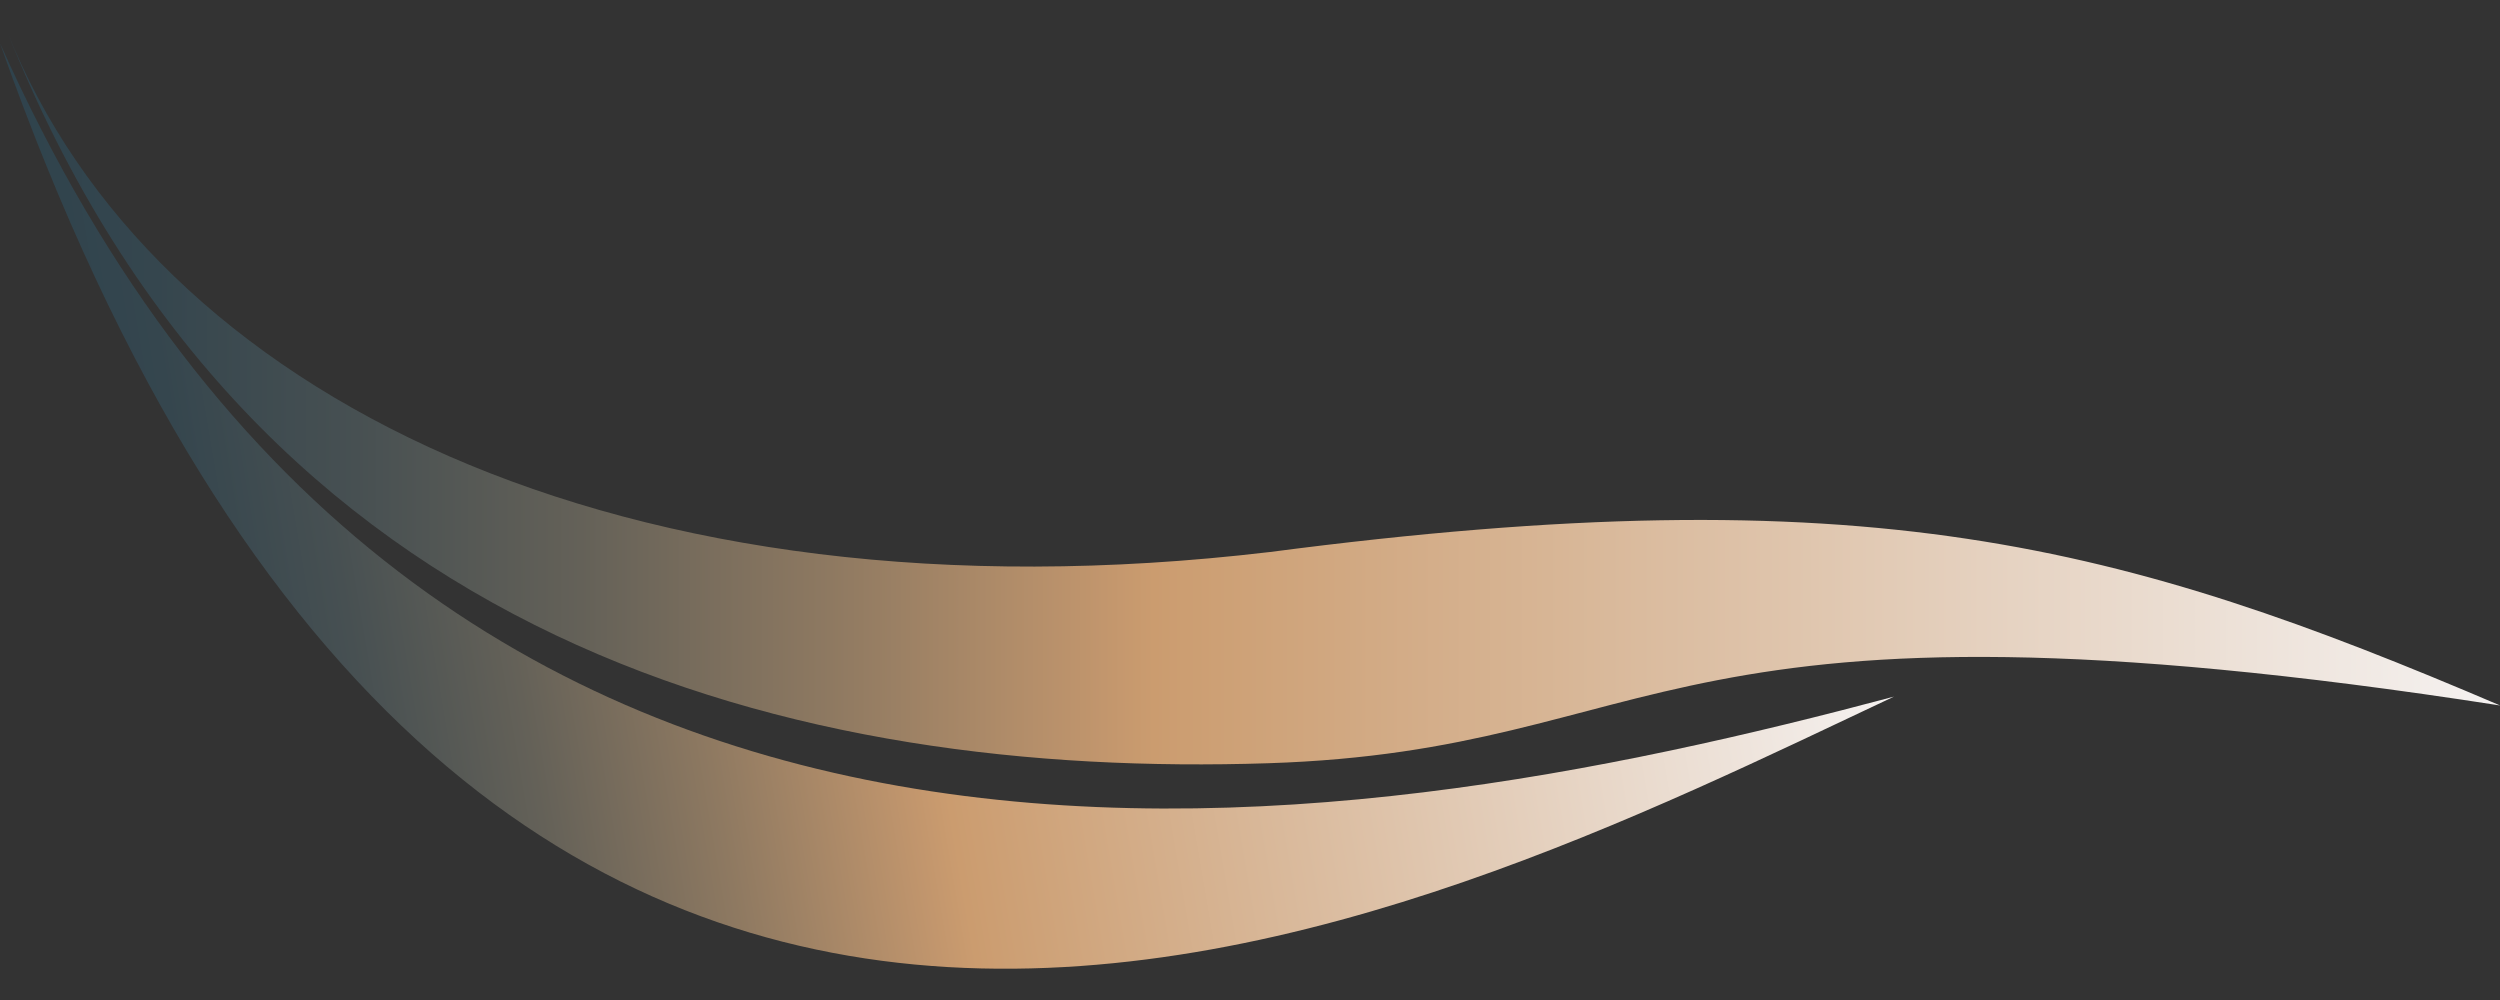
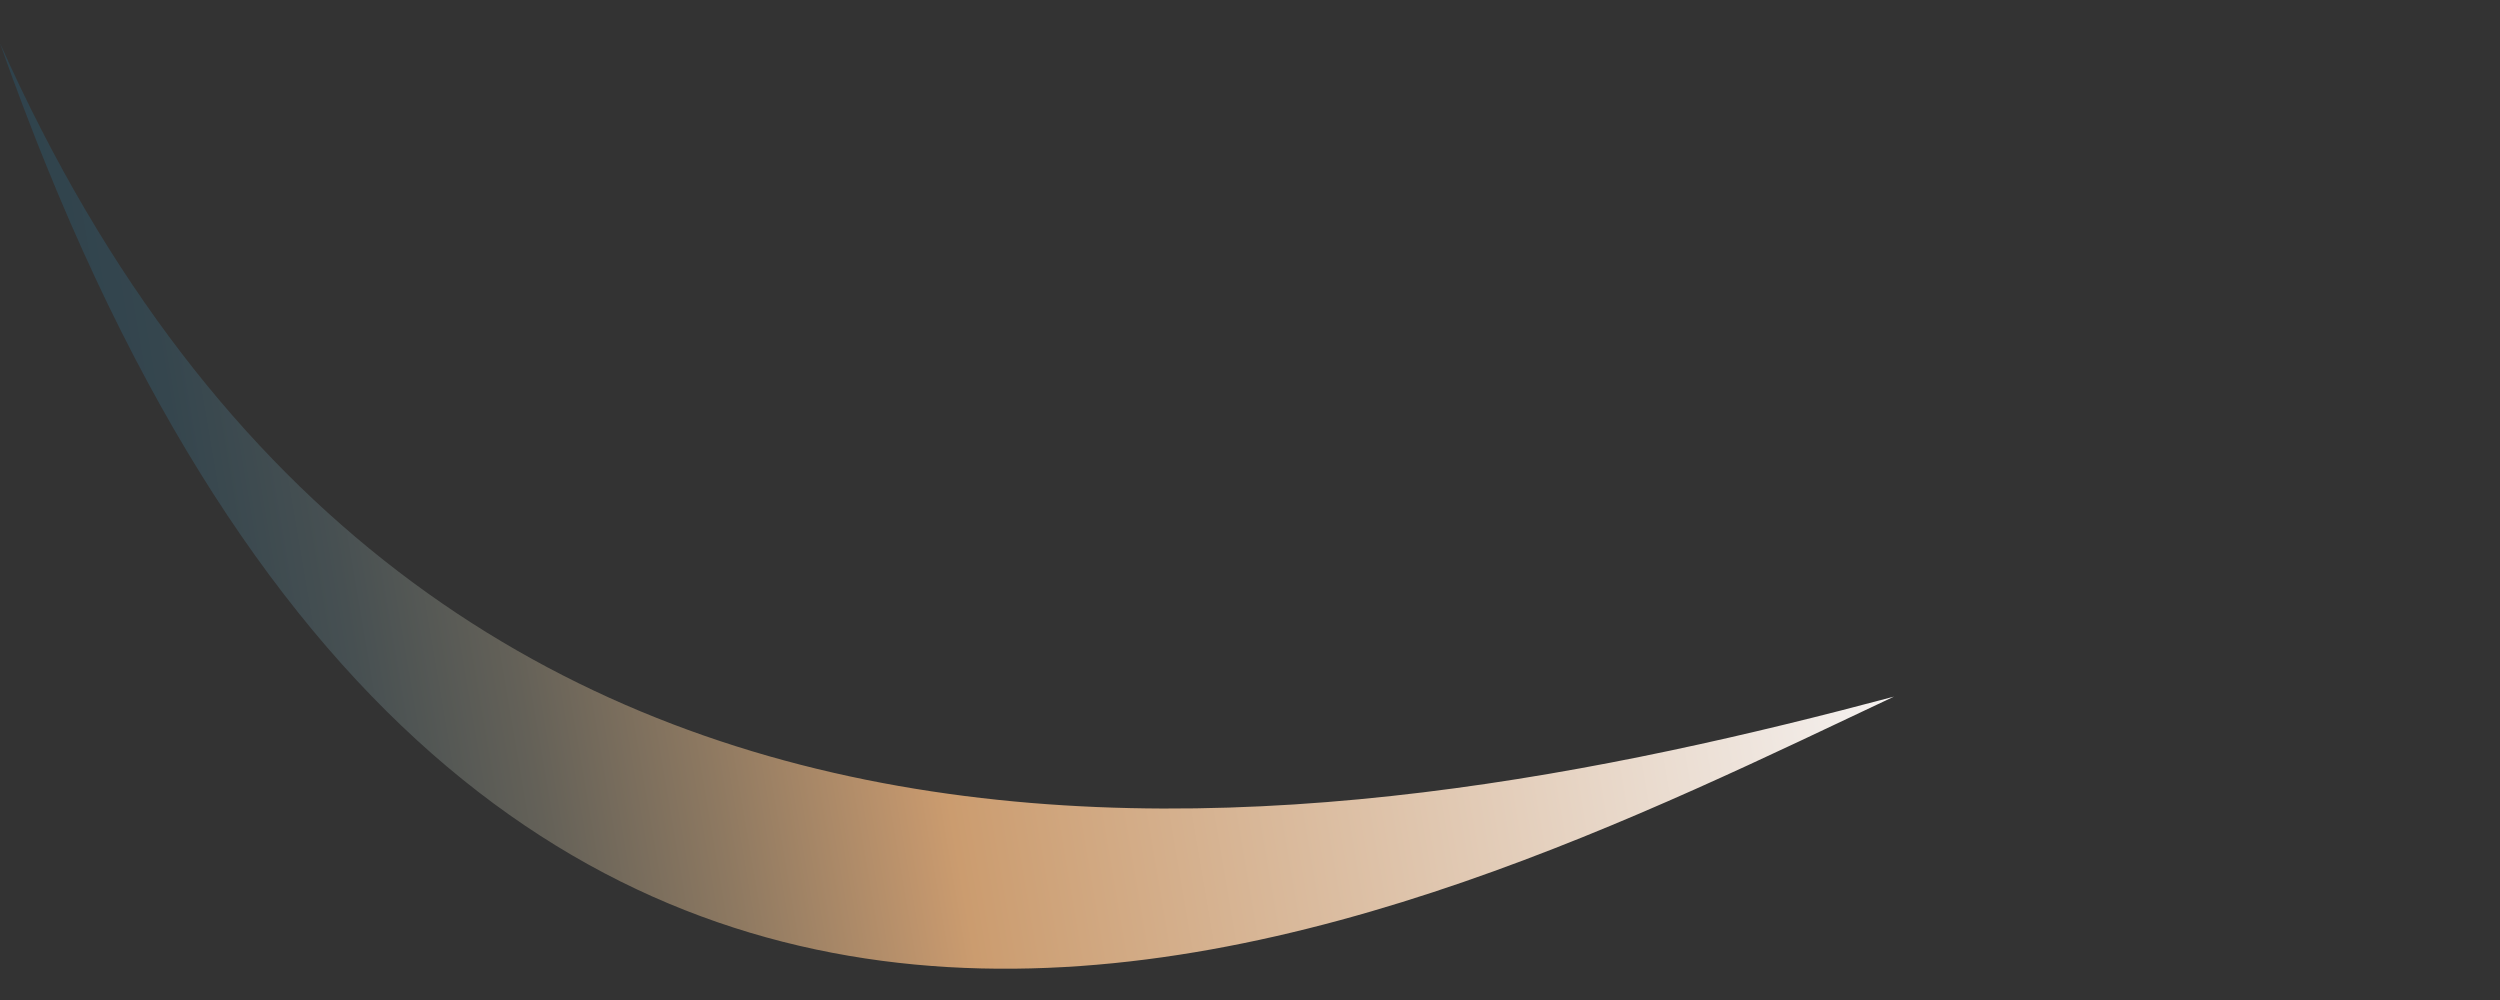
<svg xmlns="http://www.w3.org/2000/svg" width="50" height="20" viewBox="0 0 50 20" fill="none">
  <rect x="0" y="0" width="50" height="20" fill="#333333" stroke="none" />
-   <path d="M25.39 11.041C12.405 12.578 3.026 7.863 0.141 0.625C5.075 13.012 16.053 15.565 25.355 15.265C33.44 15.005 33.056 11.475 50.004 14.11C42.423 10.871 37.33 9.478 25.394 11.041H25.39Z" fill="url(#paint0_linear_2892_517)" />
  <path d="M0 0.864C9.644 28.203 28.296 18.443 37.88 13.932C26.732 16.906 8.57 20.08 0 0.864Z" fill="url(#paint1_linear_2892_517)" />
  <defs>
    <linearGradient id="paint0_linear_2892_517" x1="50.004" y1="7.958" x2="0.141" y2="7.958" gradientUnits="userSpaceOnUse">
      <stop stop-color="#F5F2F1" />
      <stop offset="0.54" stop-color="#CB9C6F" />
      <stop offset="0.56" stop-color="#C2966D" />
      <stop offset="0.67" stop-color="#8E7961" />
      <stop offset="0.77" stop-color="#646158" />
      <stop offset="0.86" stop-color="#475052" />
      <stop offset="0.94" stop-color="#35464E" />
      <stop offset="1" stop-color="#2F434D" />
    </linearGradient>
    <linearGradient id="paint1_linear_2892_517" x1="36.463" y1="5.622" x2="1.817" y2="11.527" gradientUnits="userSpaceOnUse">
      <stop stop-color="#F5F2F1" />
      <stop offset="0.54" stop-color="#CB9C6F" />
      <stop offset="0.56" stop-color="#C2966D" />
      <stop offset="0.67" stop-color="#8E7961" />
      <stop offset="0.77" stop-color="#646158" />
      <stop offset="0.86" stop-color="#475052" />
      <stop offset="0.94" stop-color="#35464E" />
      <stop offset="1" stop-color="#2F434D" />
    </linearGradient>
  </defs>
</svg>